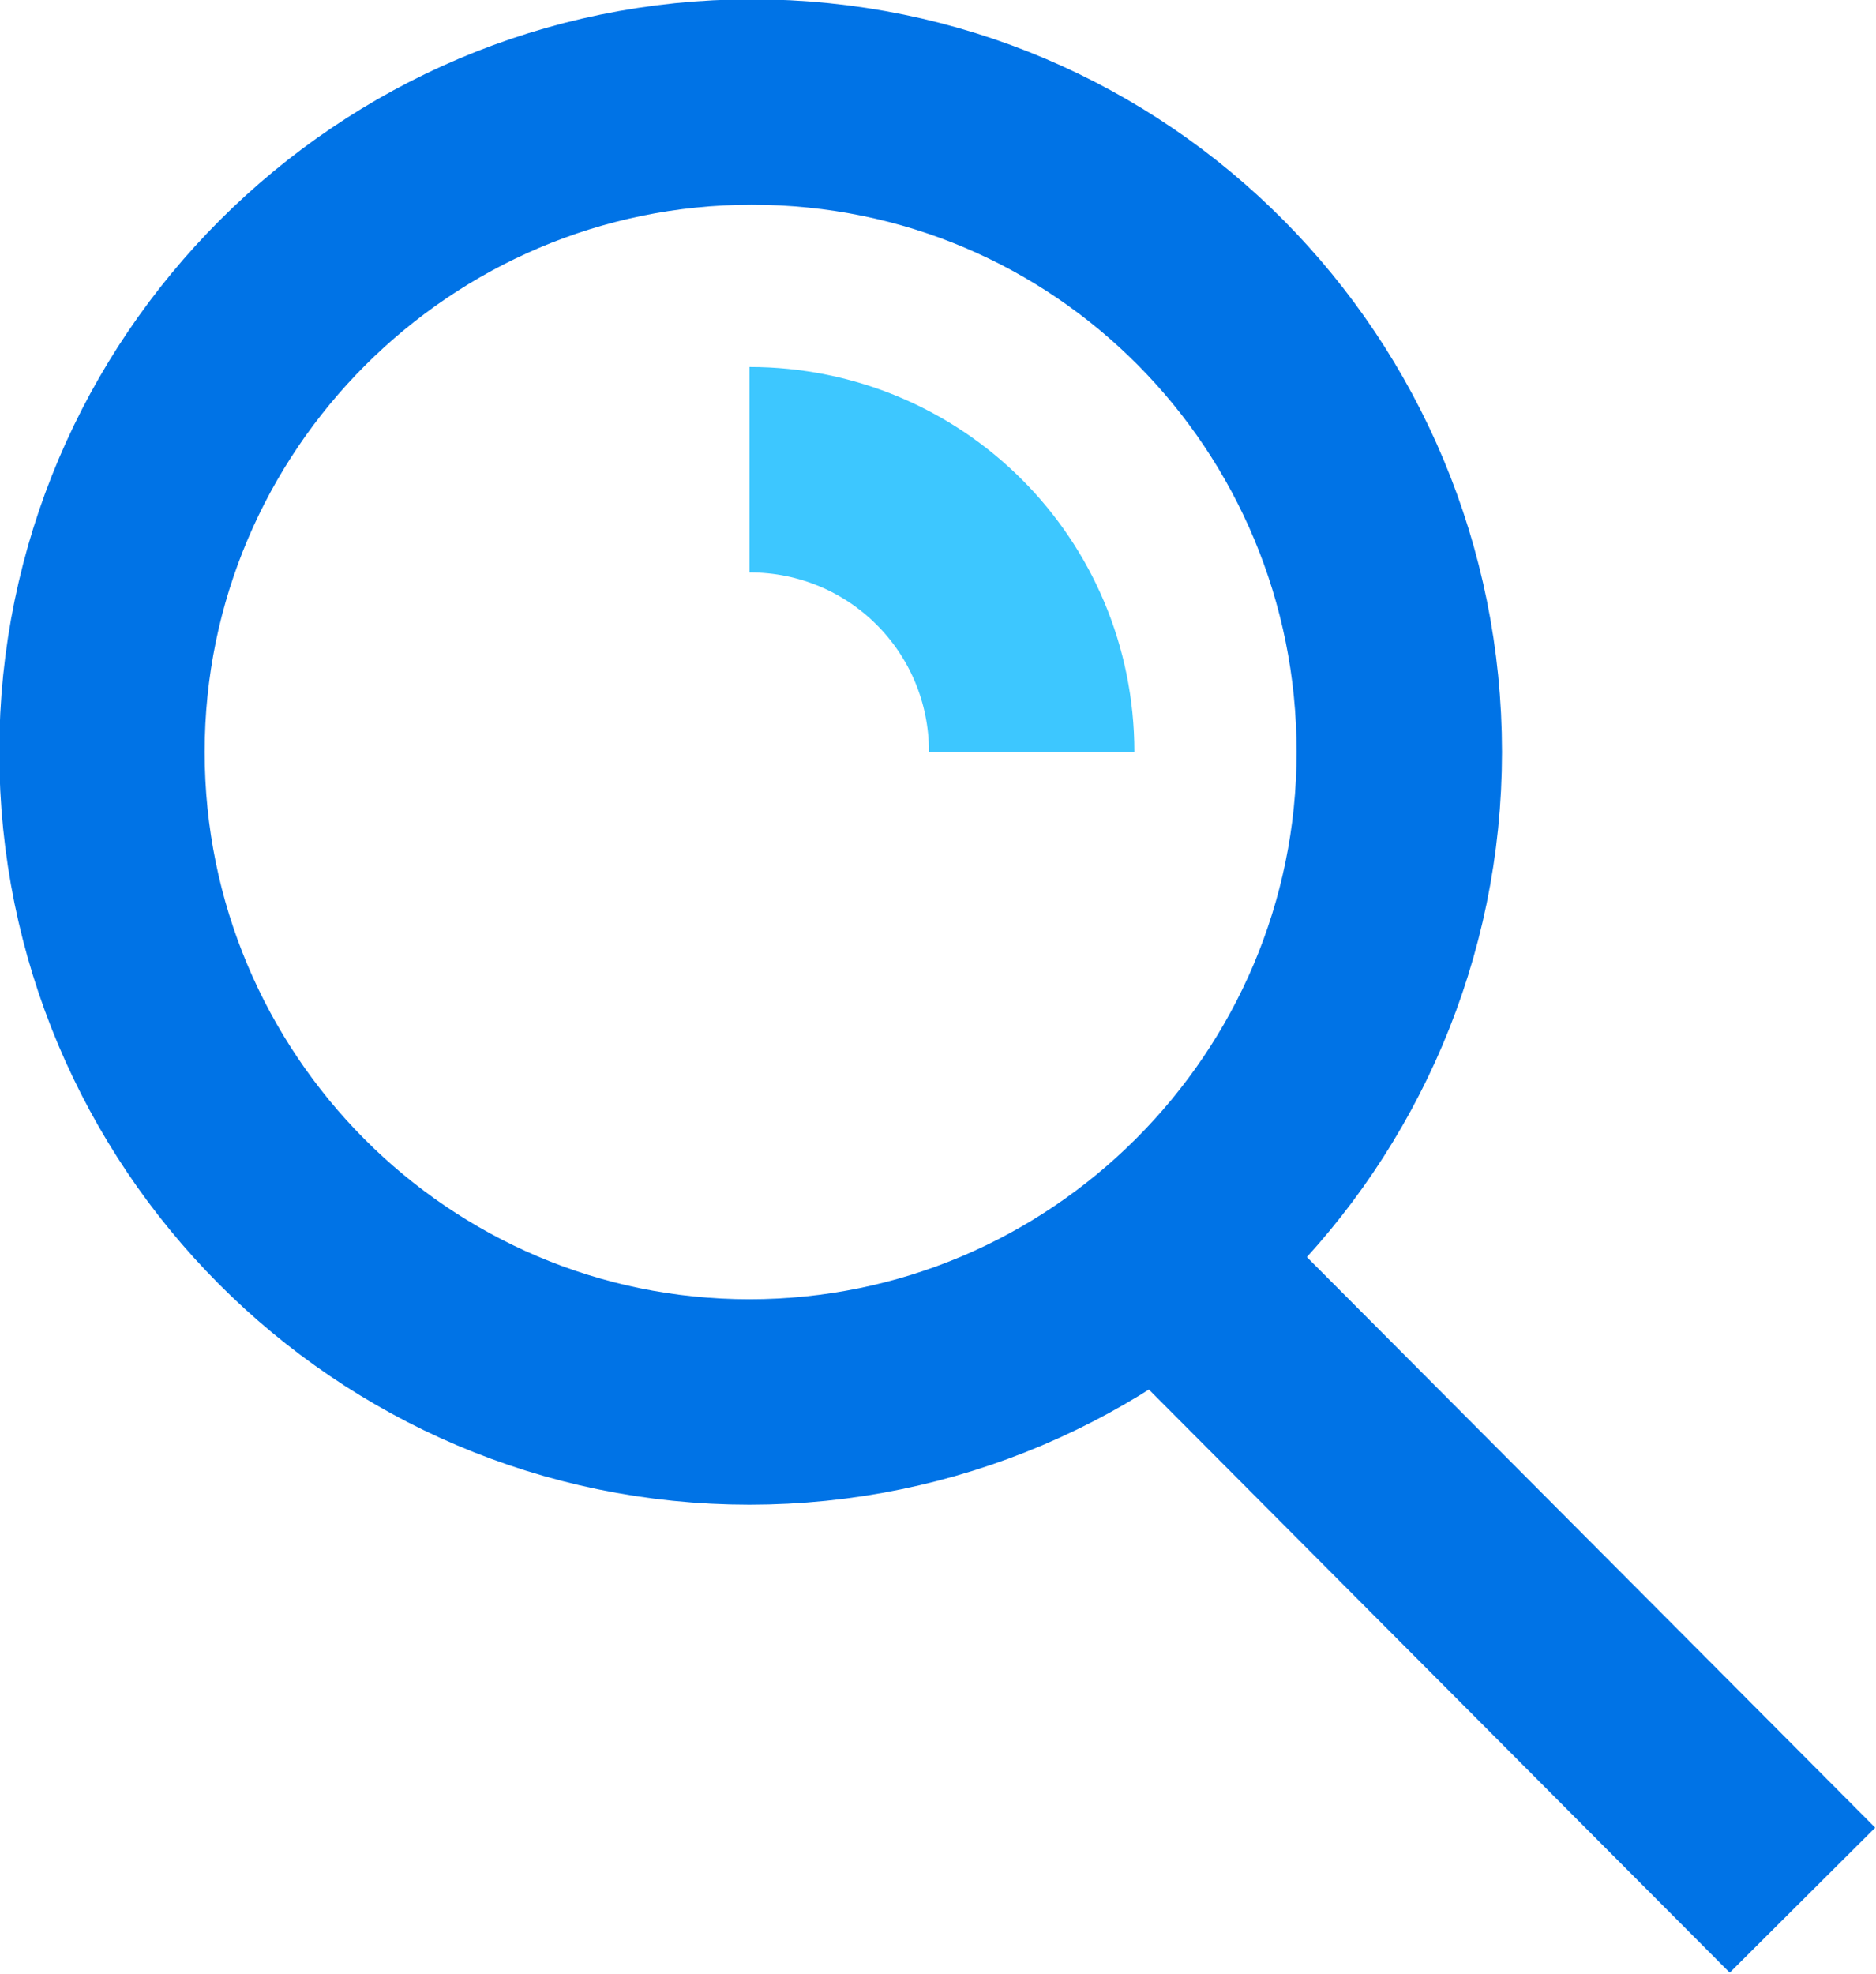
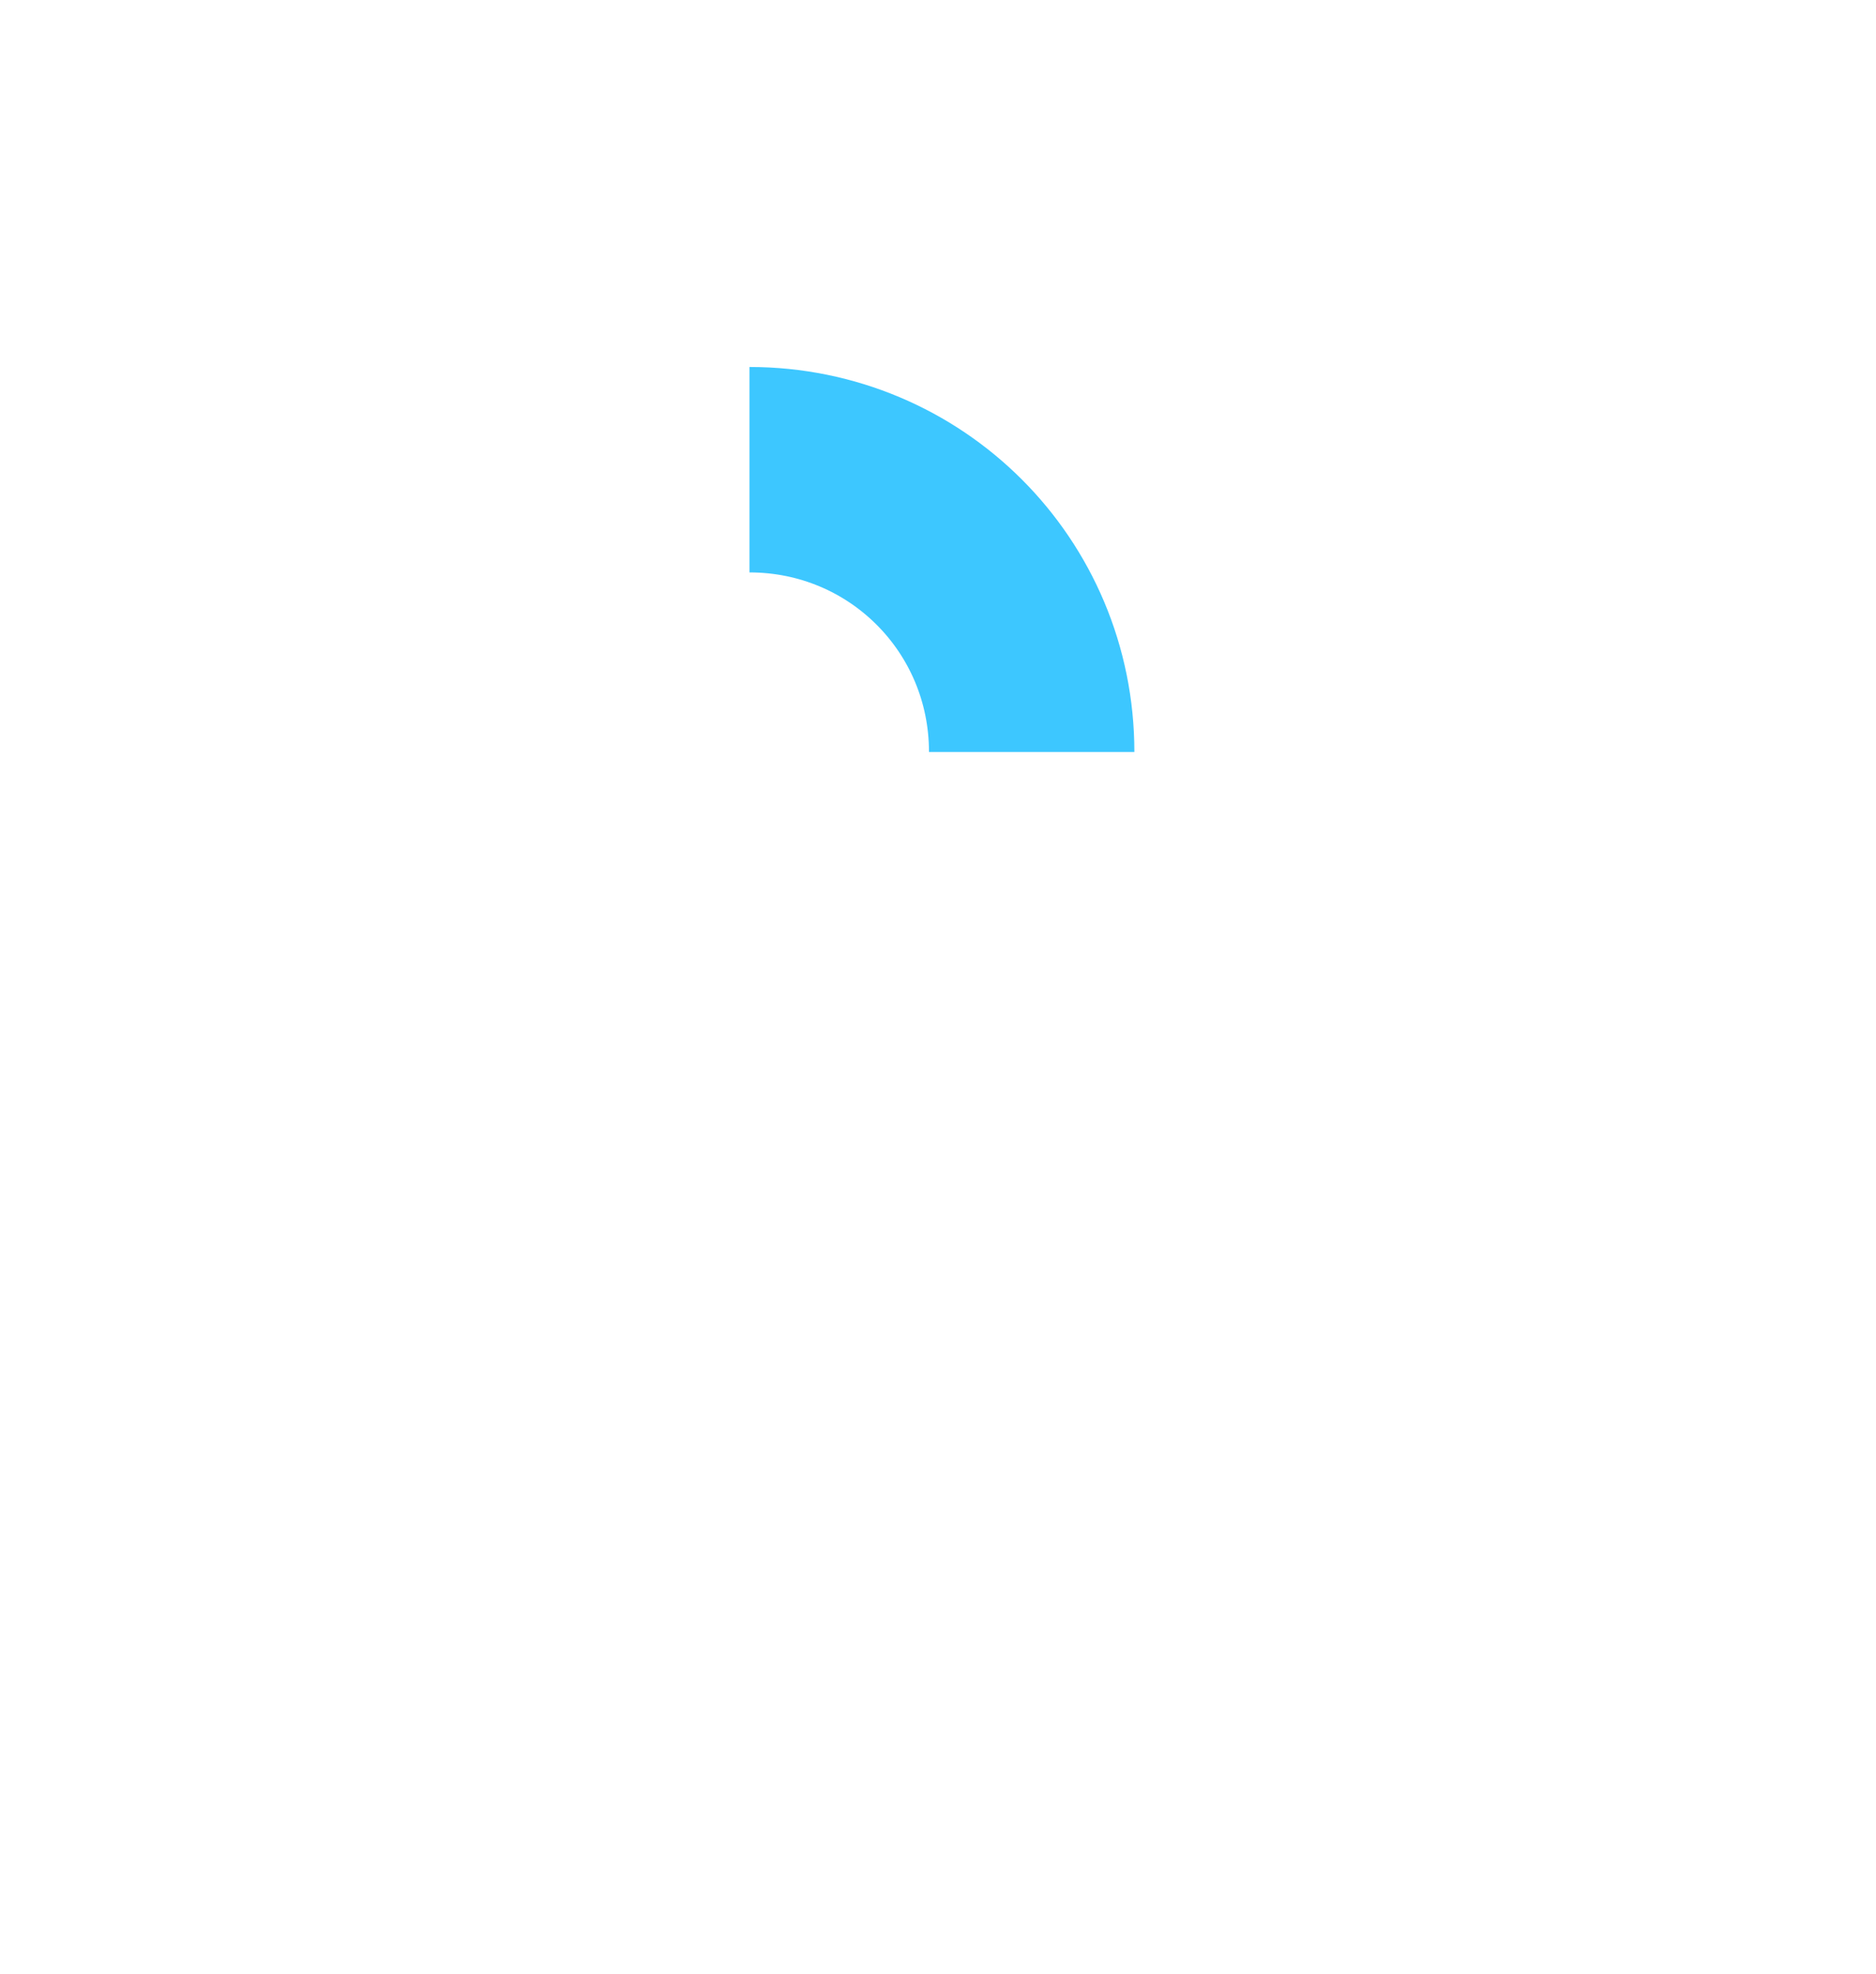
<svg xmlns="http://www.w3.org/2000/svg" version="1.1" id="Calque_1" x="0px" y="0px" viewBox="0 0 79.1 83.2" style="enable-background:new 0 0 79.1 83.2;" xml:space="preserve">
  <style type="text/css"> .st0{fill:none;stroke:#0073E6;stroke-width:8.66;stroke-miterlimit:10;} .st1{fill:none;stroke:#3DC7FF;stroke-width:8.66;stroke-miterlimit:10;} </style>
  <g>
-     <path class="st0" d="M59,31.7c0,15.1-12.3,27.4-27.4,27.4S4.3,46.8,4.3,31.7S16.6,4.3,31.7,4.3C46.9,4.3,59,16.6,59,31.7z" />
    <path class="st1" d="M31.6,19.8c6.6,0,11.9,5.3,11.9,11.9" />
-     <line class="st0" x1="49" y1="53" x2="76" y2="80.1" />
  </g>
</svg>